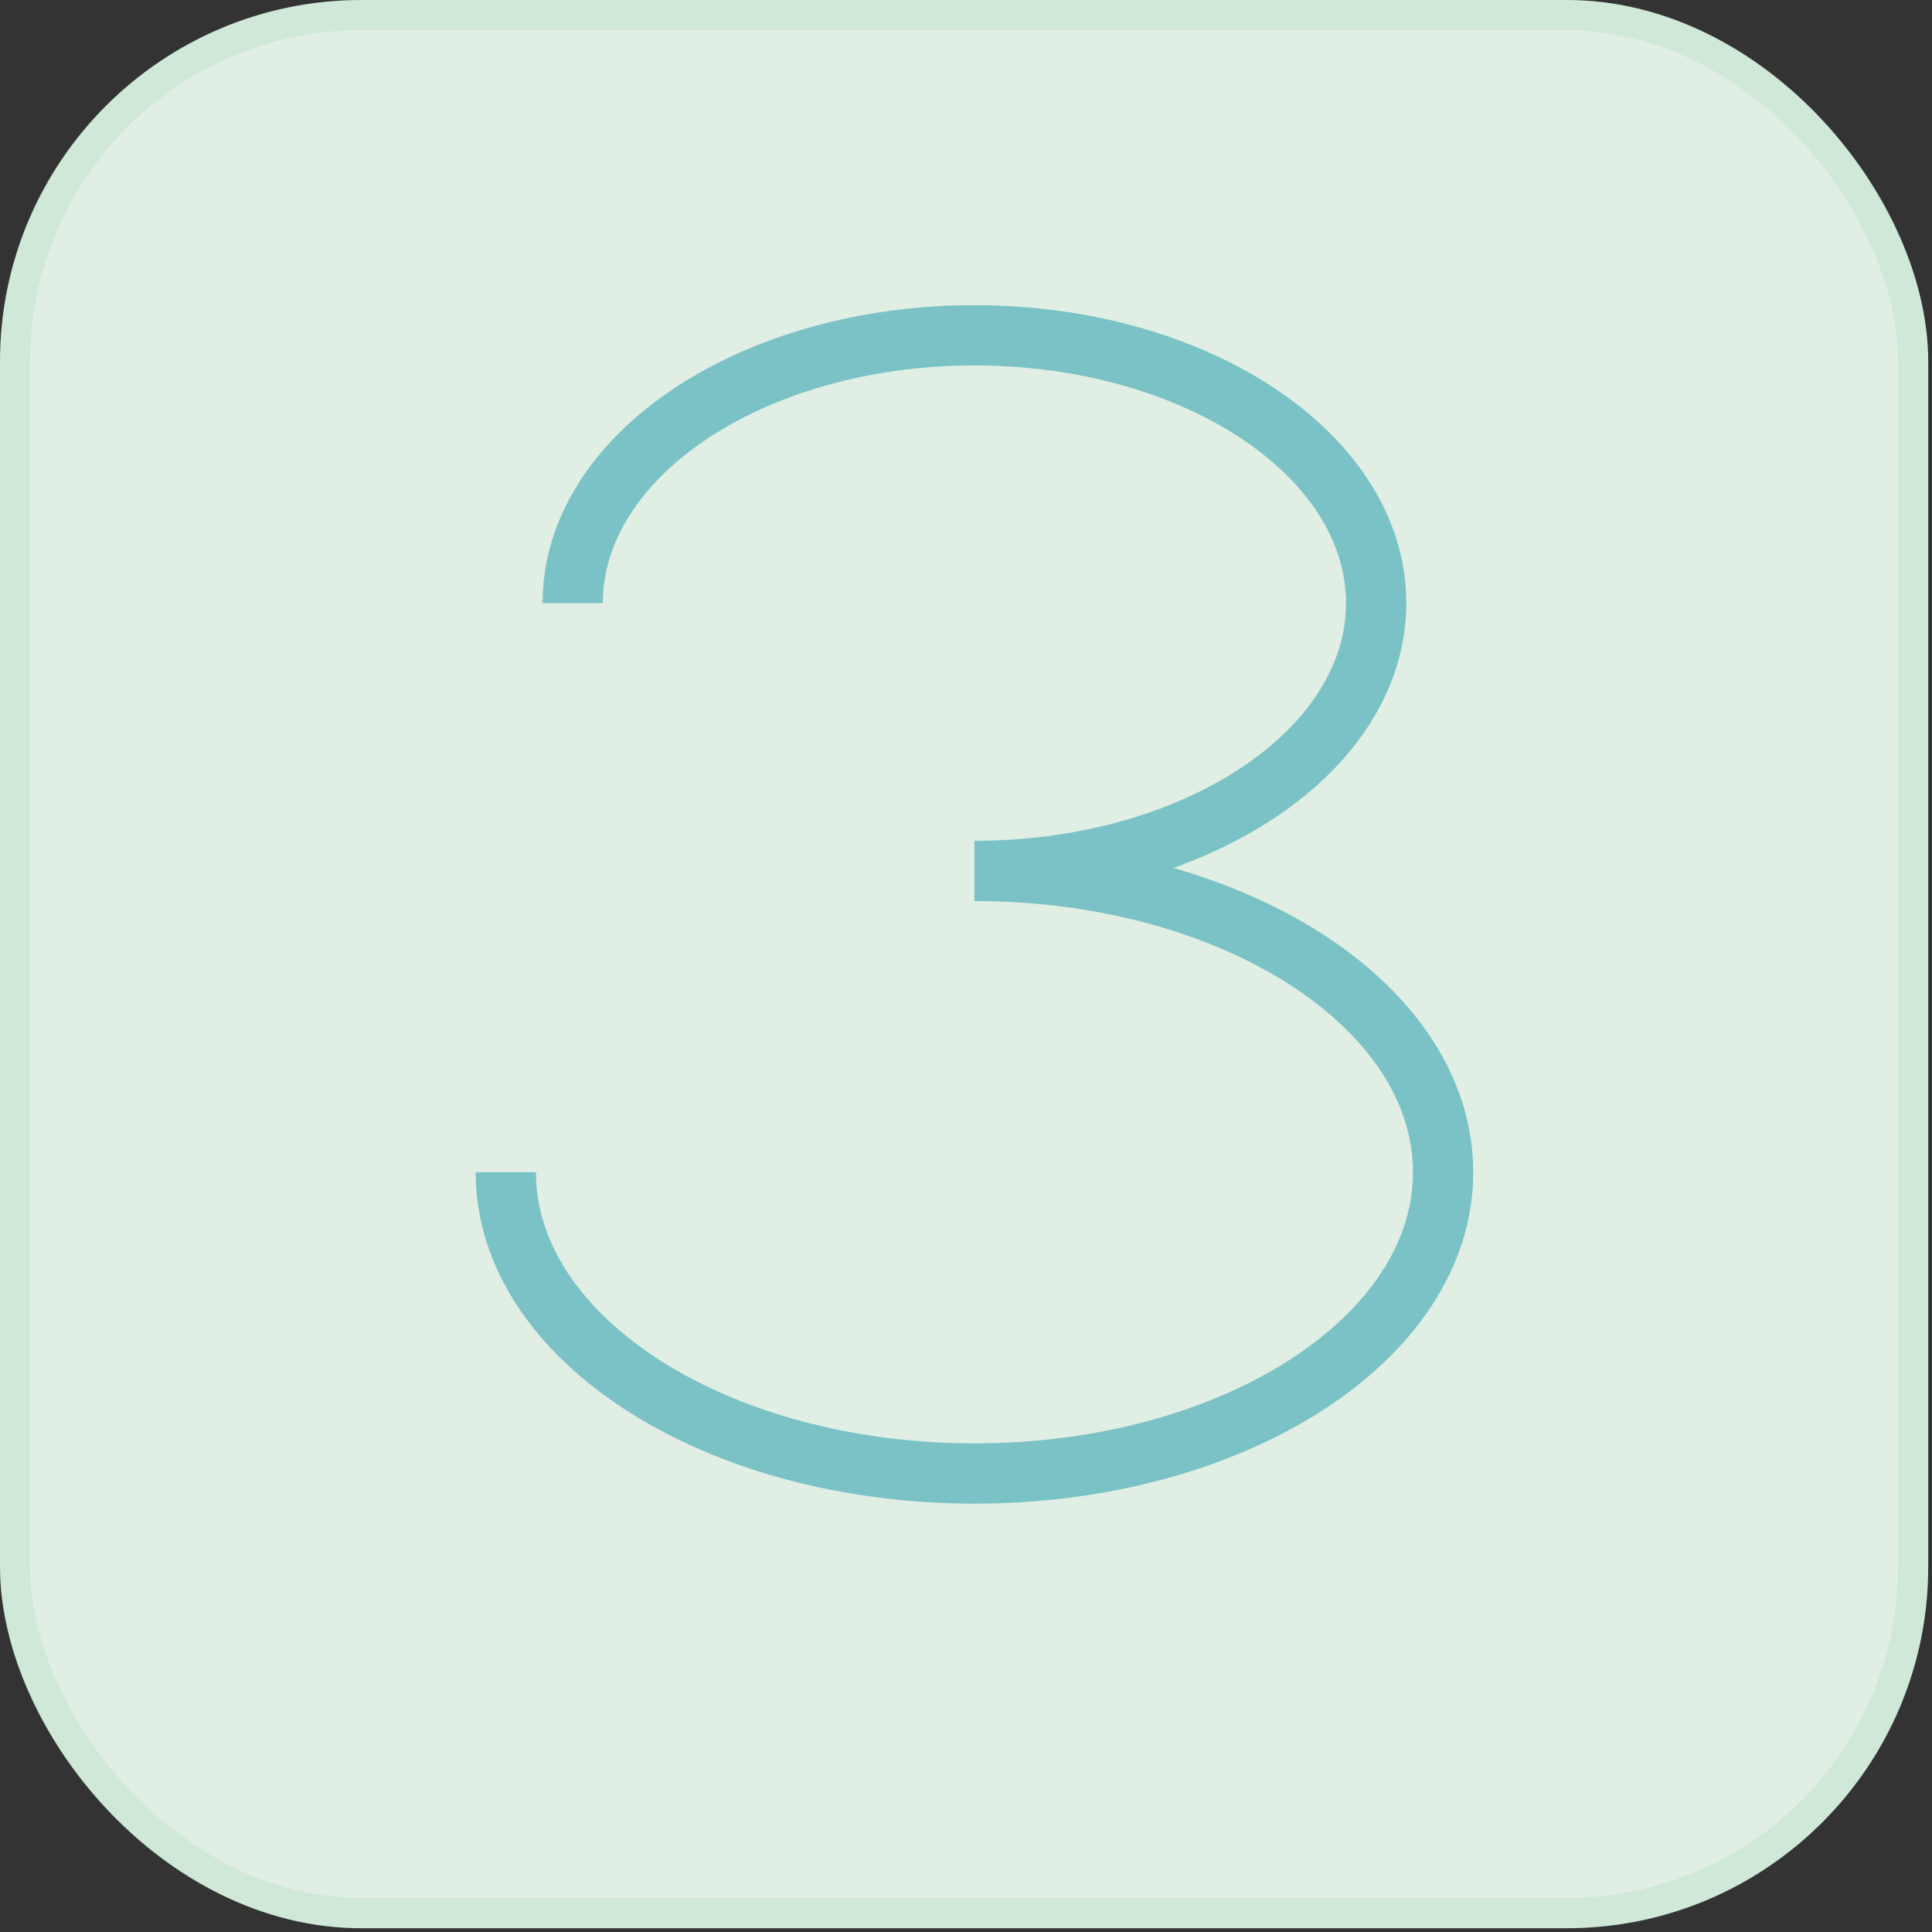
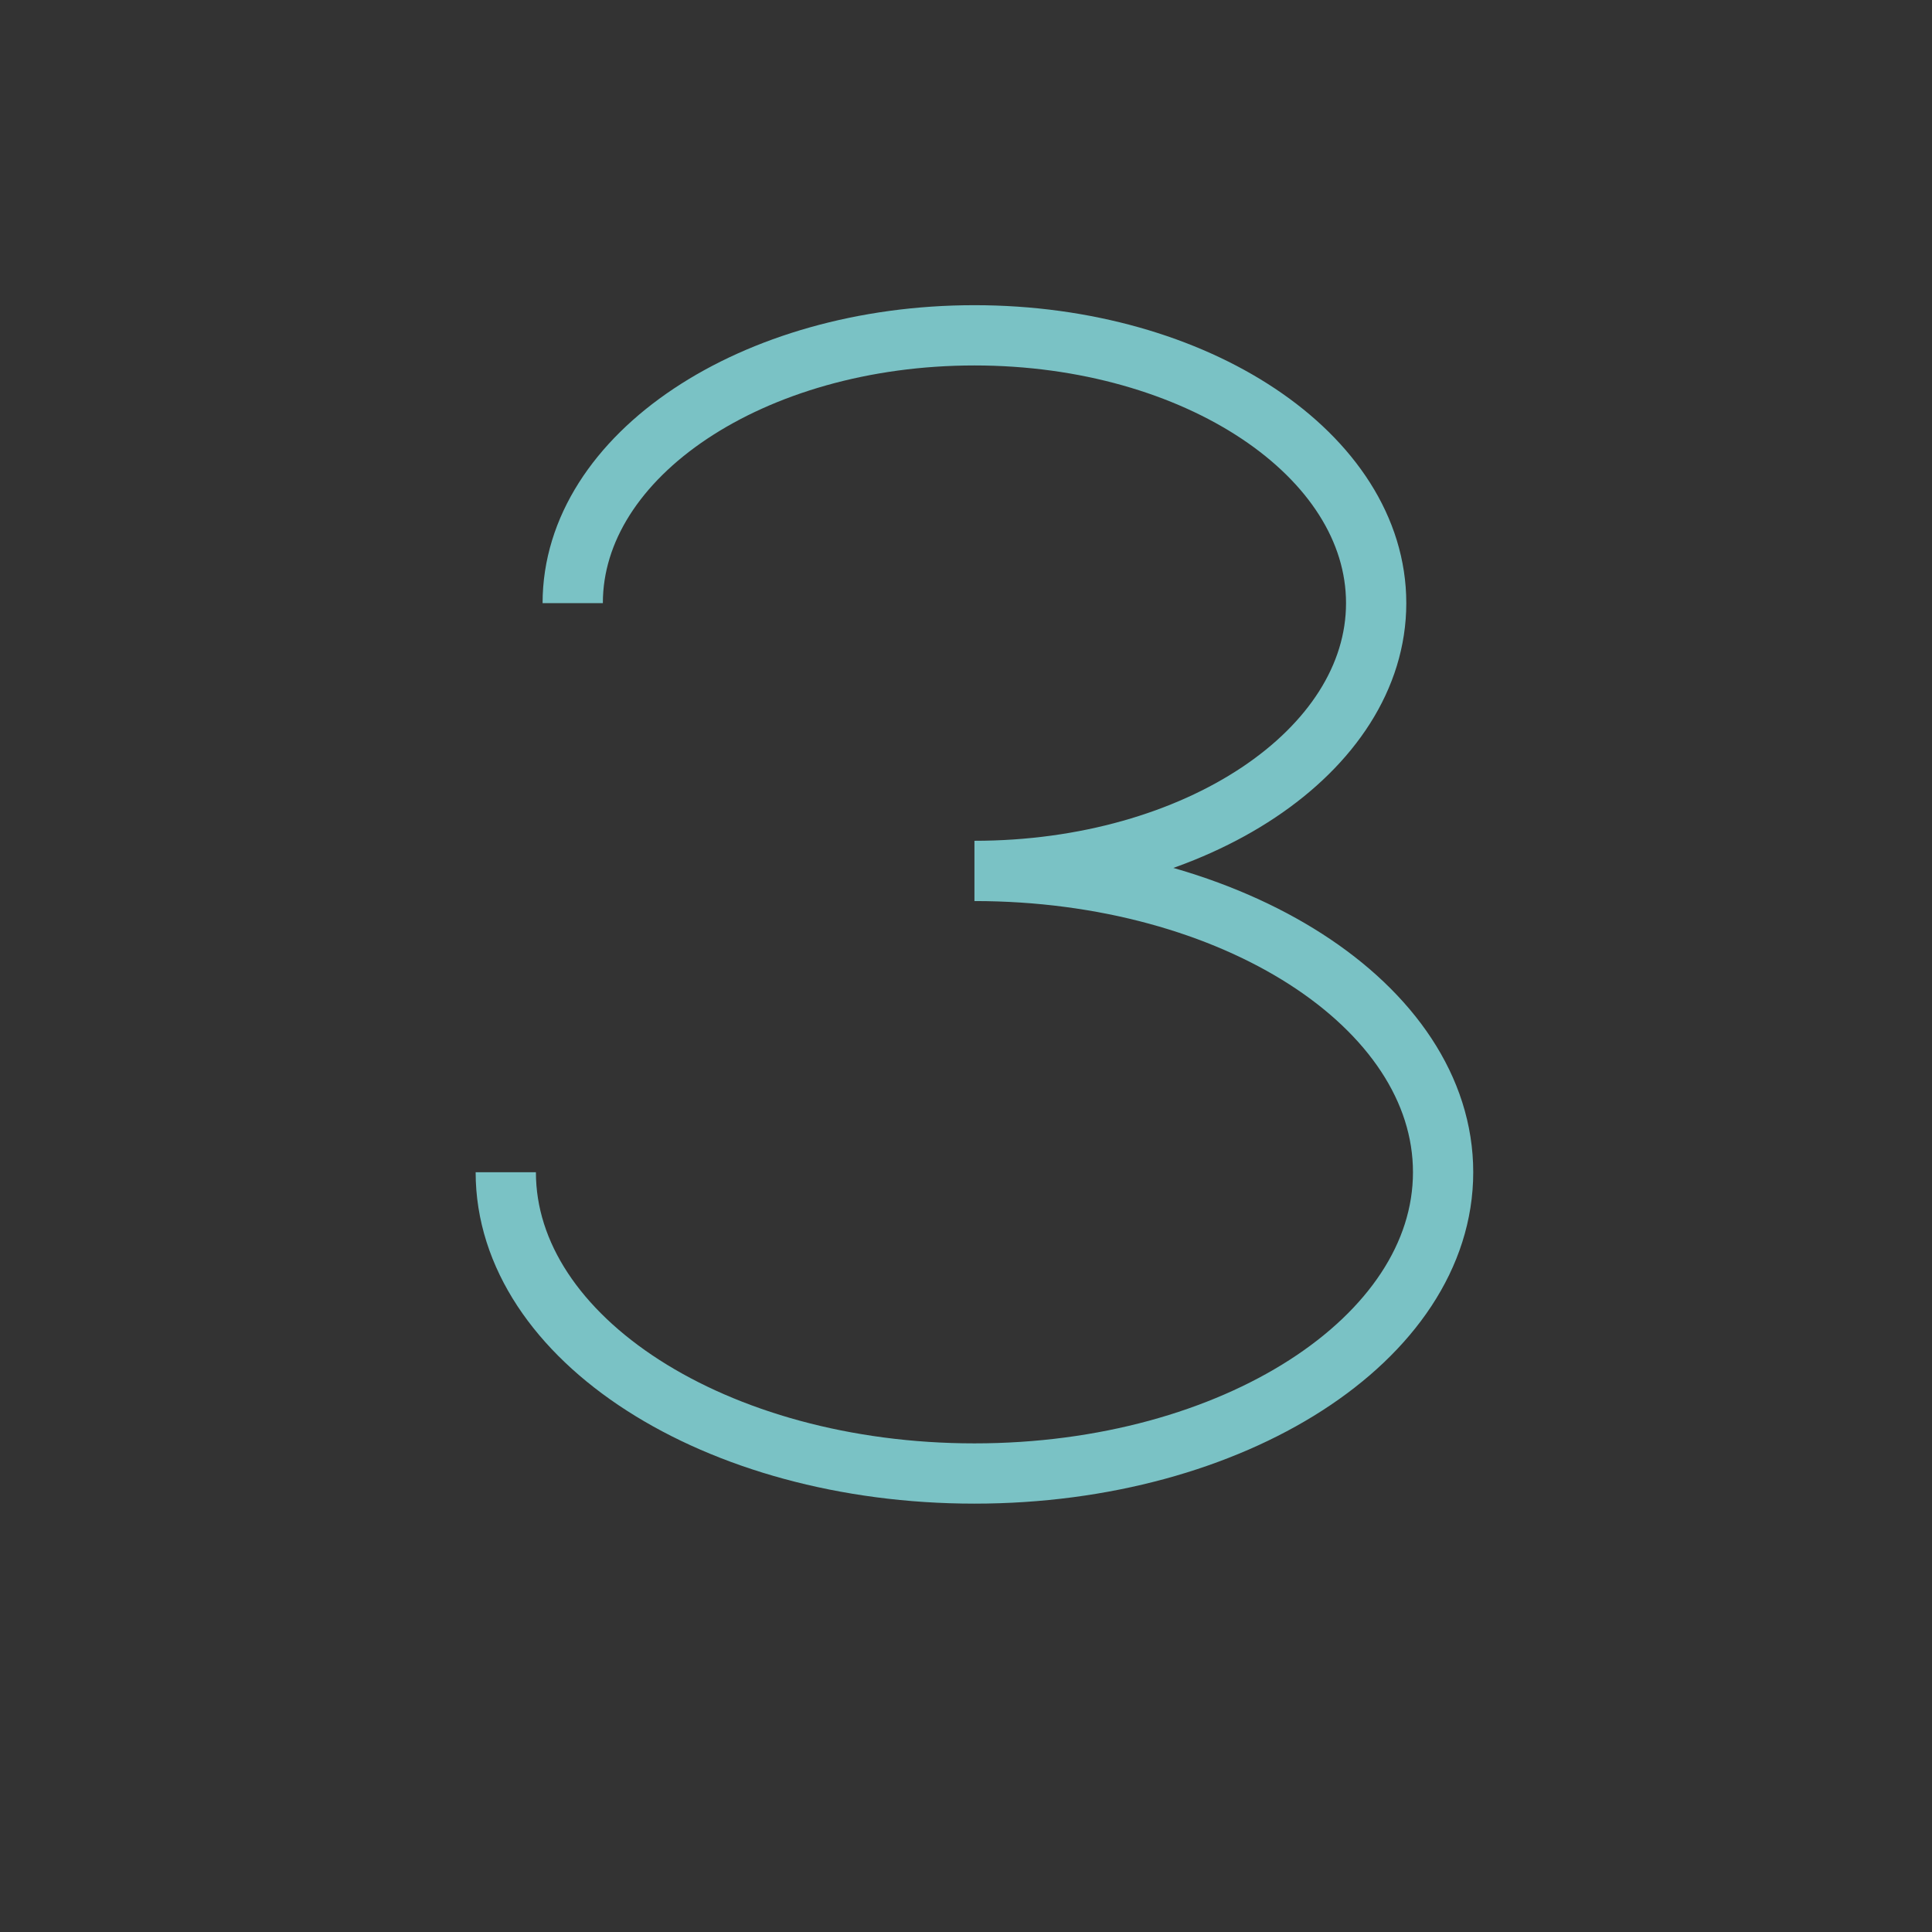
<svg xmlns="http://www.w3.org/2000/svg" width="57" height="57" viewBox="0 0 57 57" fill="none">
  <rect x="0" y="0" width="57" height="57" fill="#333333" stroke="none" />
-   <rect width="56.889" height="56.889" rx="10.667" fill="#E0EEE4" />
-   <rect x="0.444" y="0.444" width="56" height="56" rx="10.222" stroke="#39AA5D" stroke-opacity="0.1" stroke-width="0.889" />
  <path data-figma-bg-blur-radius="31.0304" d="M16.897 17.794C16.897 13.43 22.205 9.893 28.749 9.893C35.293 9.893 40.601 13.43 40.601 17.794C40.601 22.157 35.293 25.695 28.749 25.695C36.386 25.695 42.576 29.675 42.576 34.584C42.576 39.493 36.386 43.473 28.749 43.473C21.113 43.473 14.922 39.493 14.922 34.584" stroke="#7AC2C5" stroke-width="1.778" />
</svg>